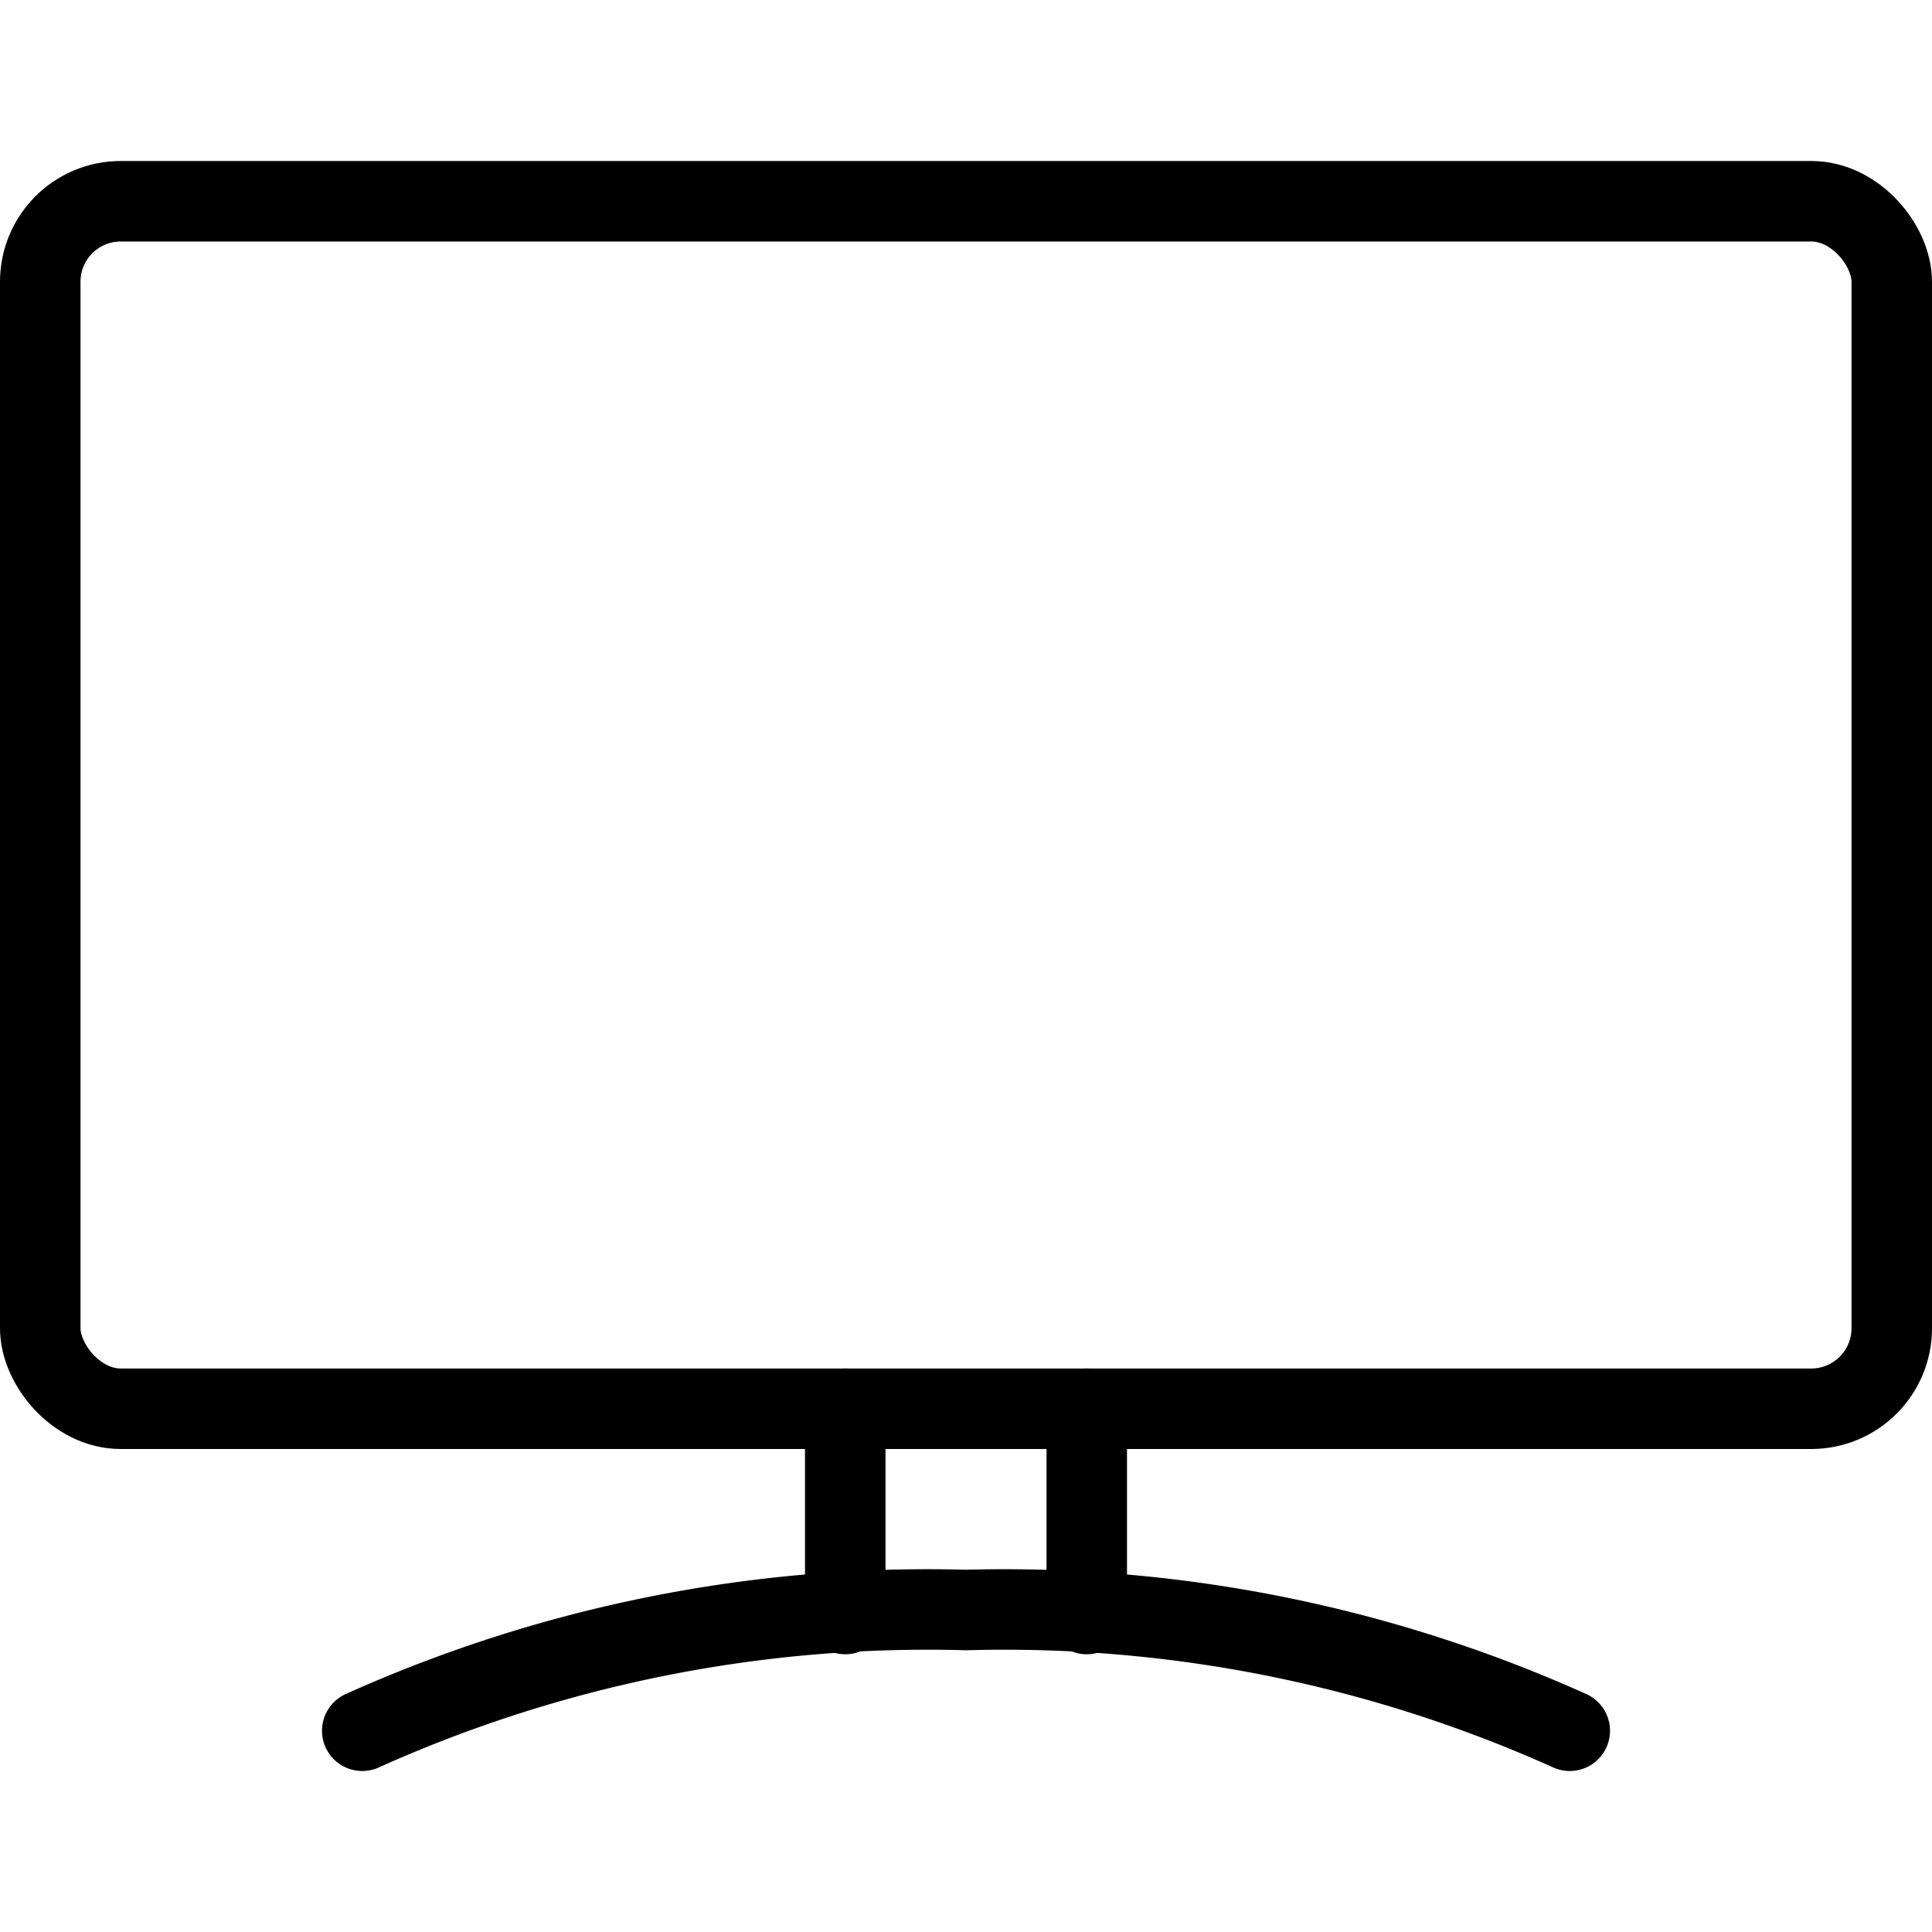
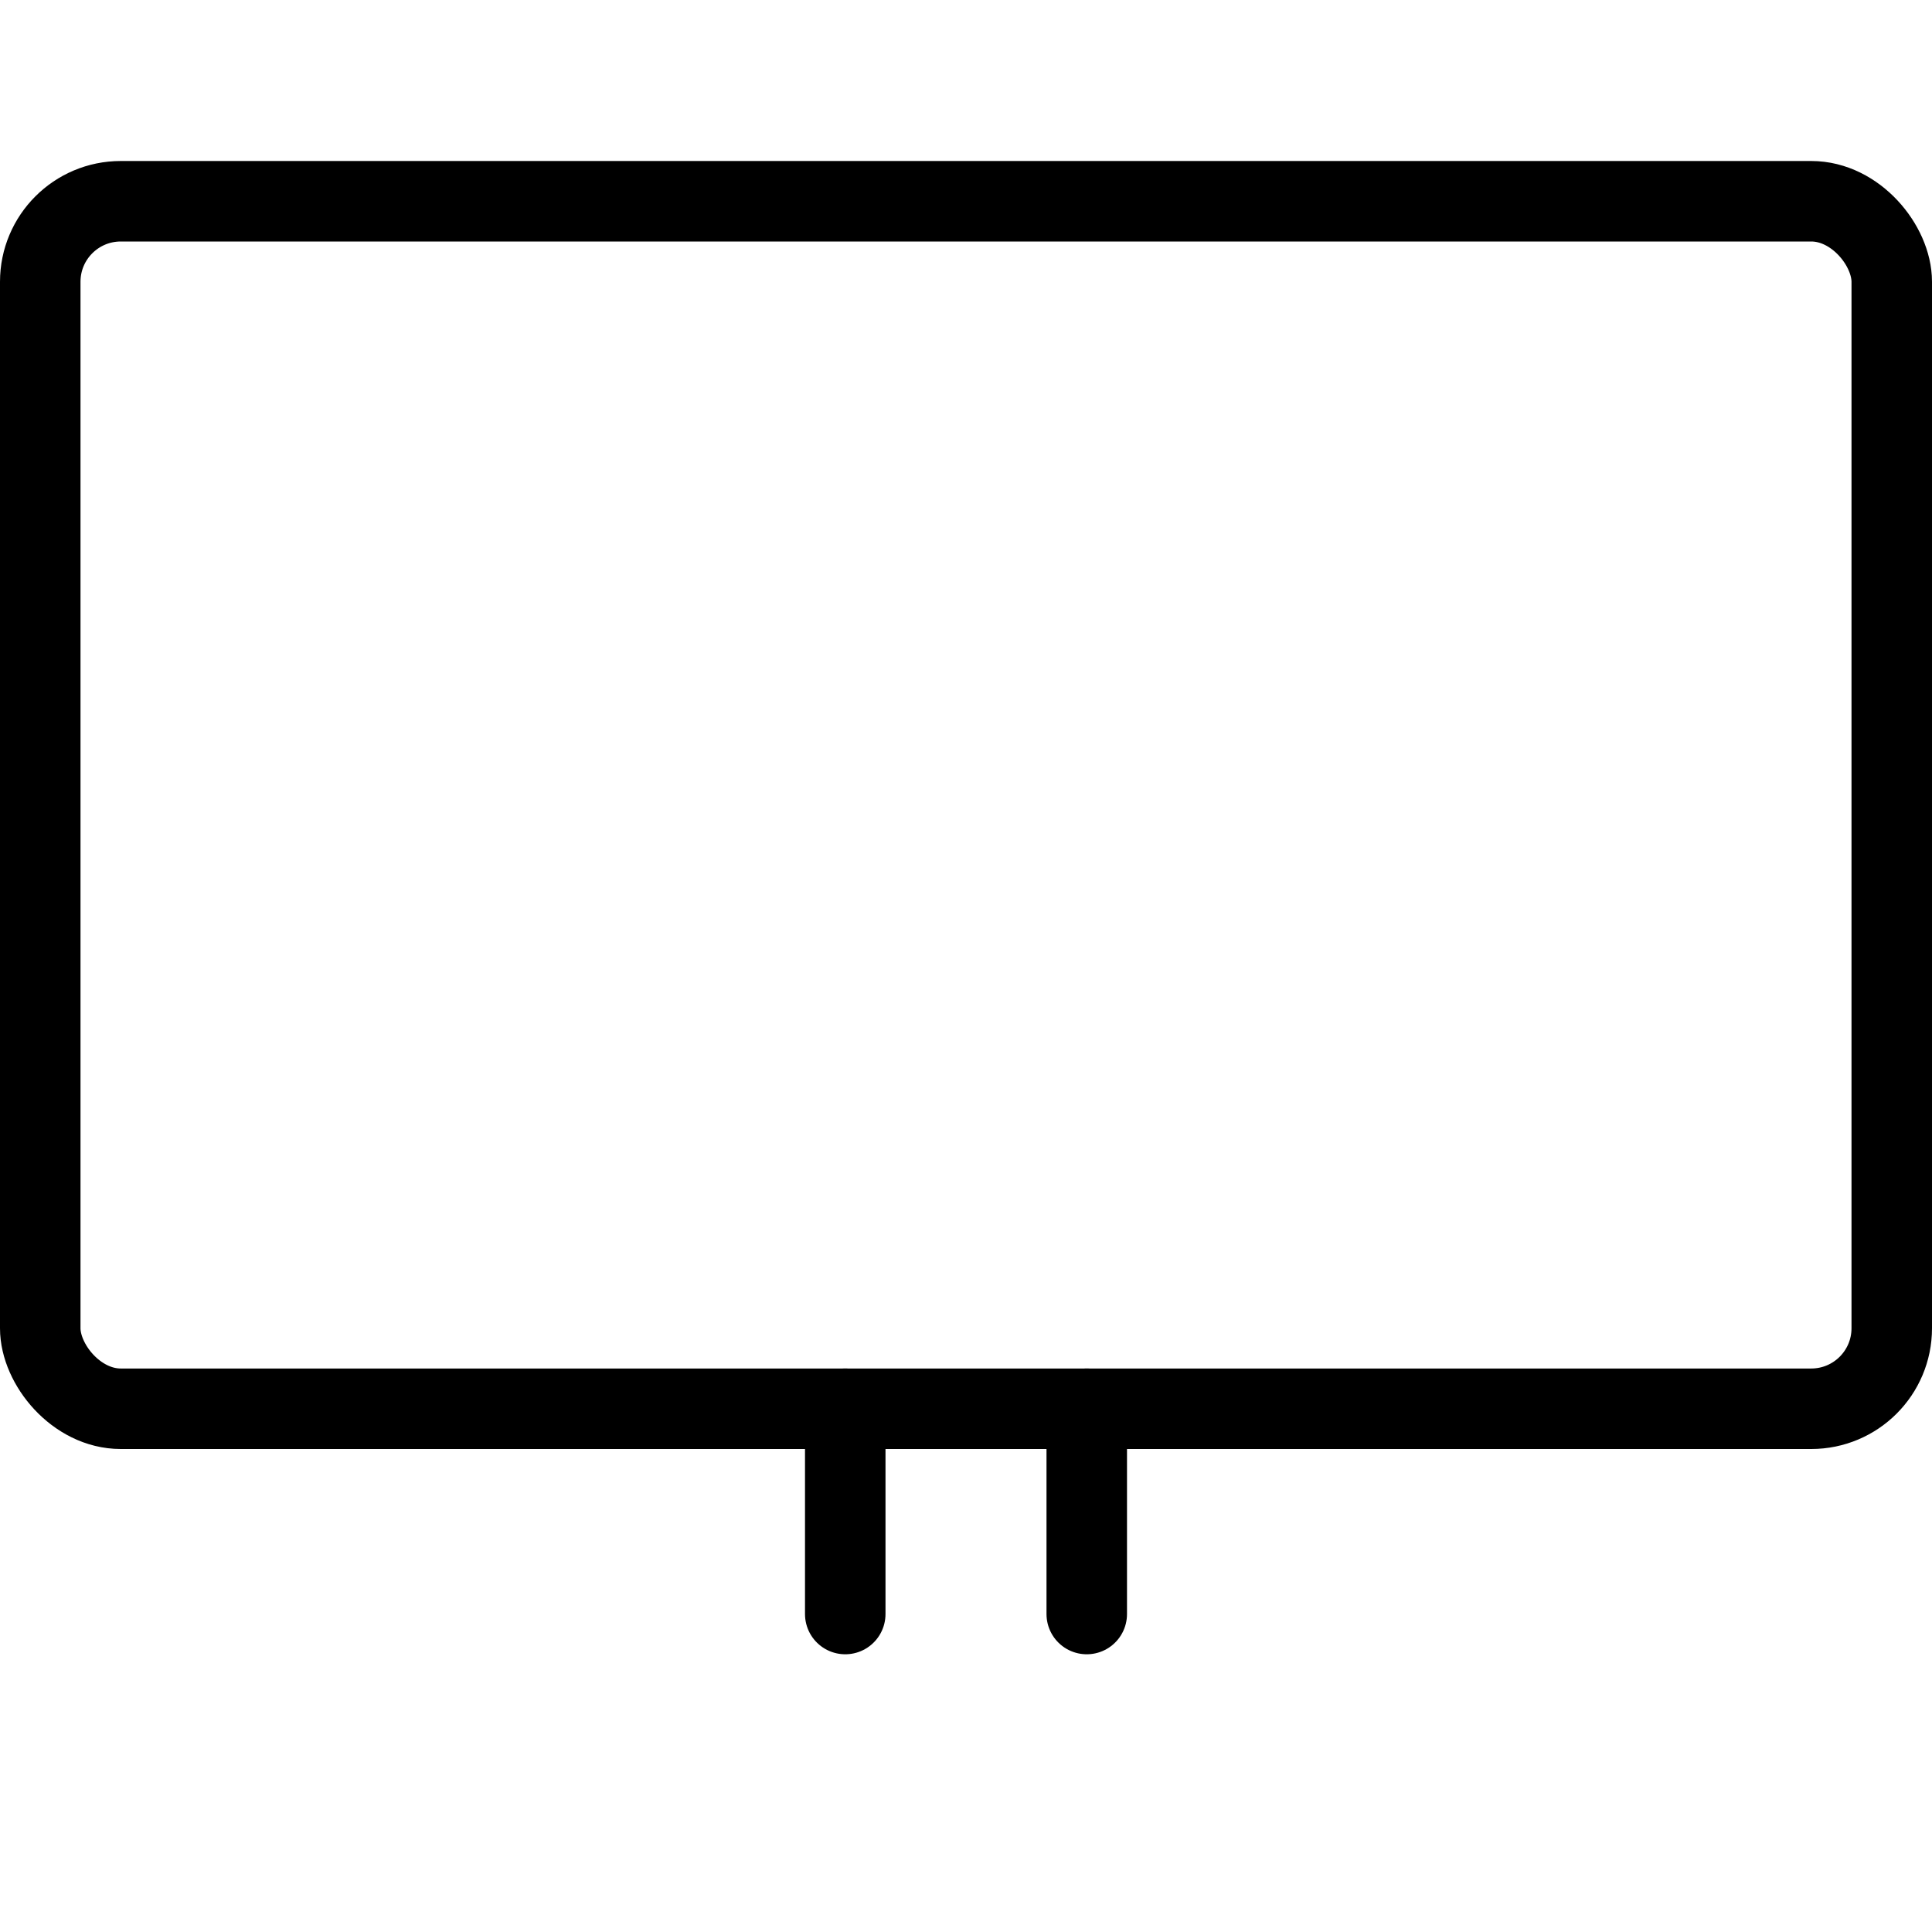
<svg xmlns="http://www.w3.org/2000/svg" viewBox="0 0 24 24">
  <g transform="matrix(1,0,0,1,0,0)">
    <defs>
      <style>.a{fill:none;stroke:#000000;stroke-linecap:round;stroke-linejoin:round;}</style>
    </defs>
    <title>screen</title>
-     <path class="a" d="M19.5,21.5A17.116,17.116,0,0,0,12,20a17.116,17.116,0,0,0-7.5,1.5" />
    <rect class="a" x="0.5" y="2.5" width="23" height="15" rx="1" ry="1" />
    <line class="a" x1="10.5" y1="17.5" x2="10.5" y2="20.05" />
    <line class="a" x1="13.5" y1="17.5" x2="13.5" y2="20.05" />
  </g>
</svg>